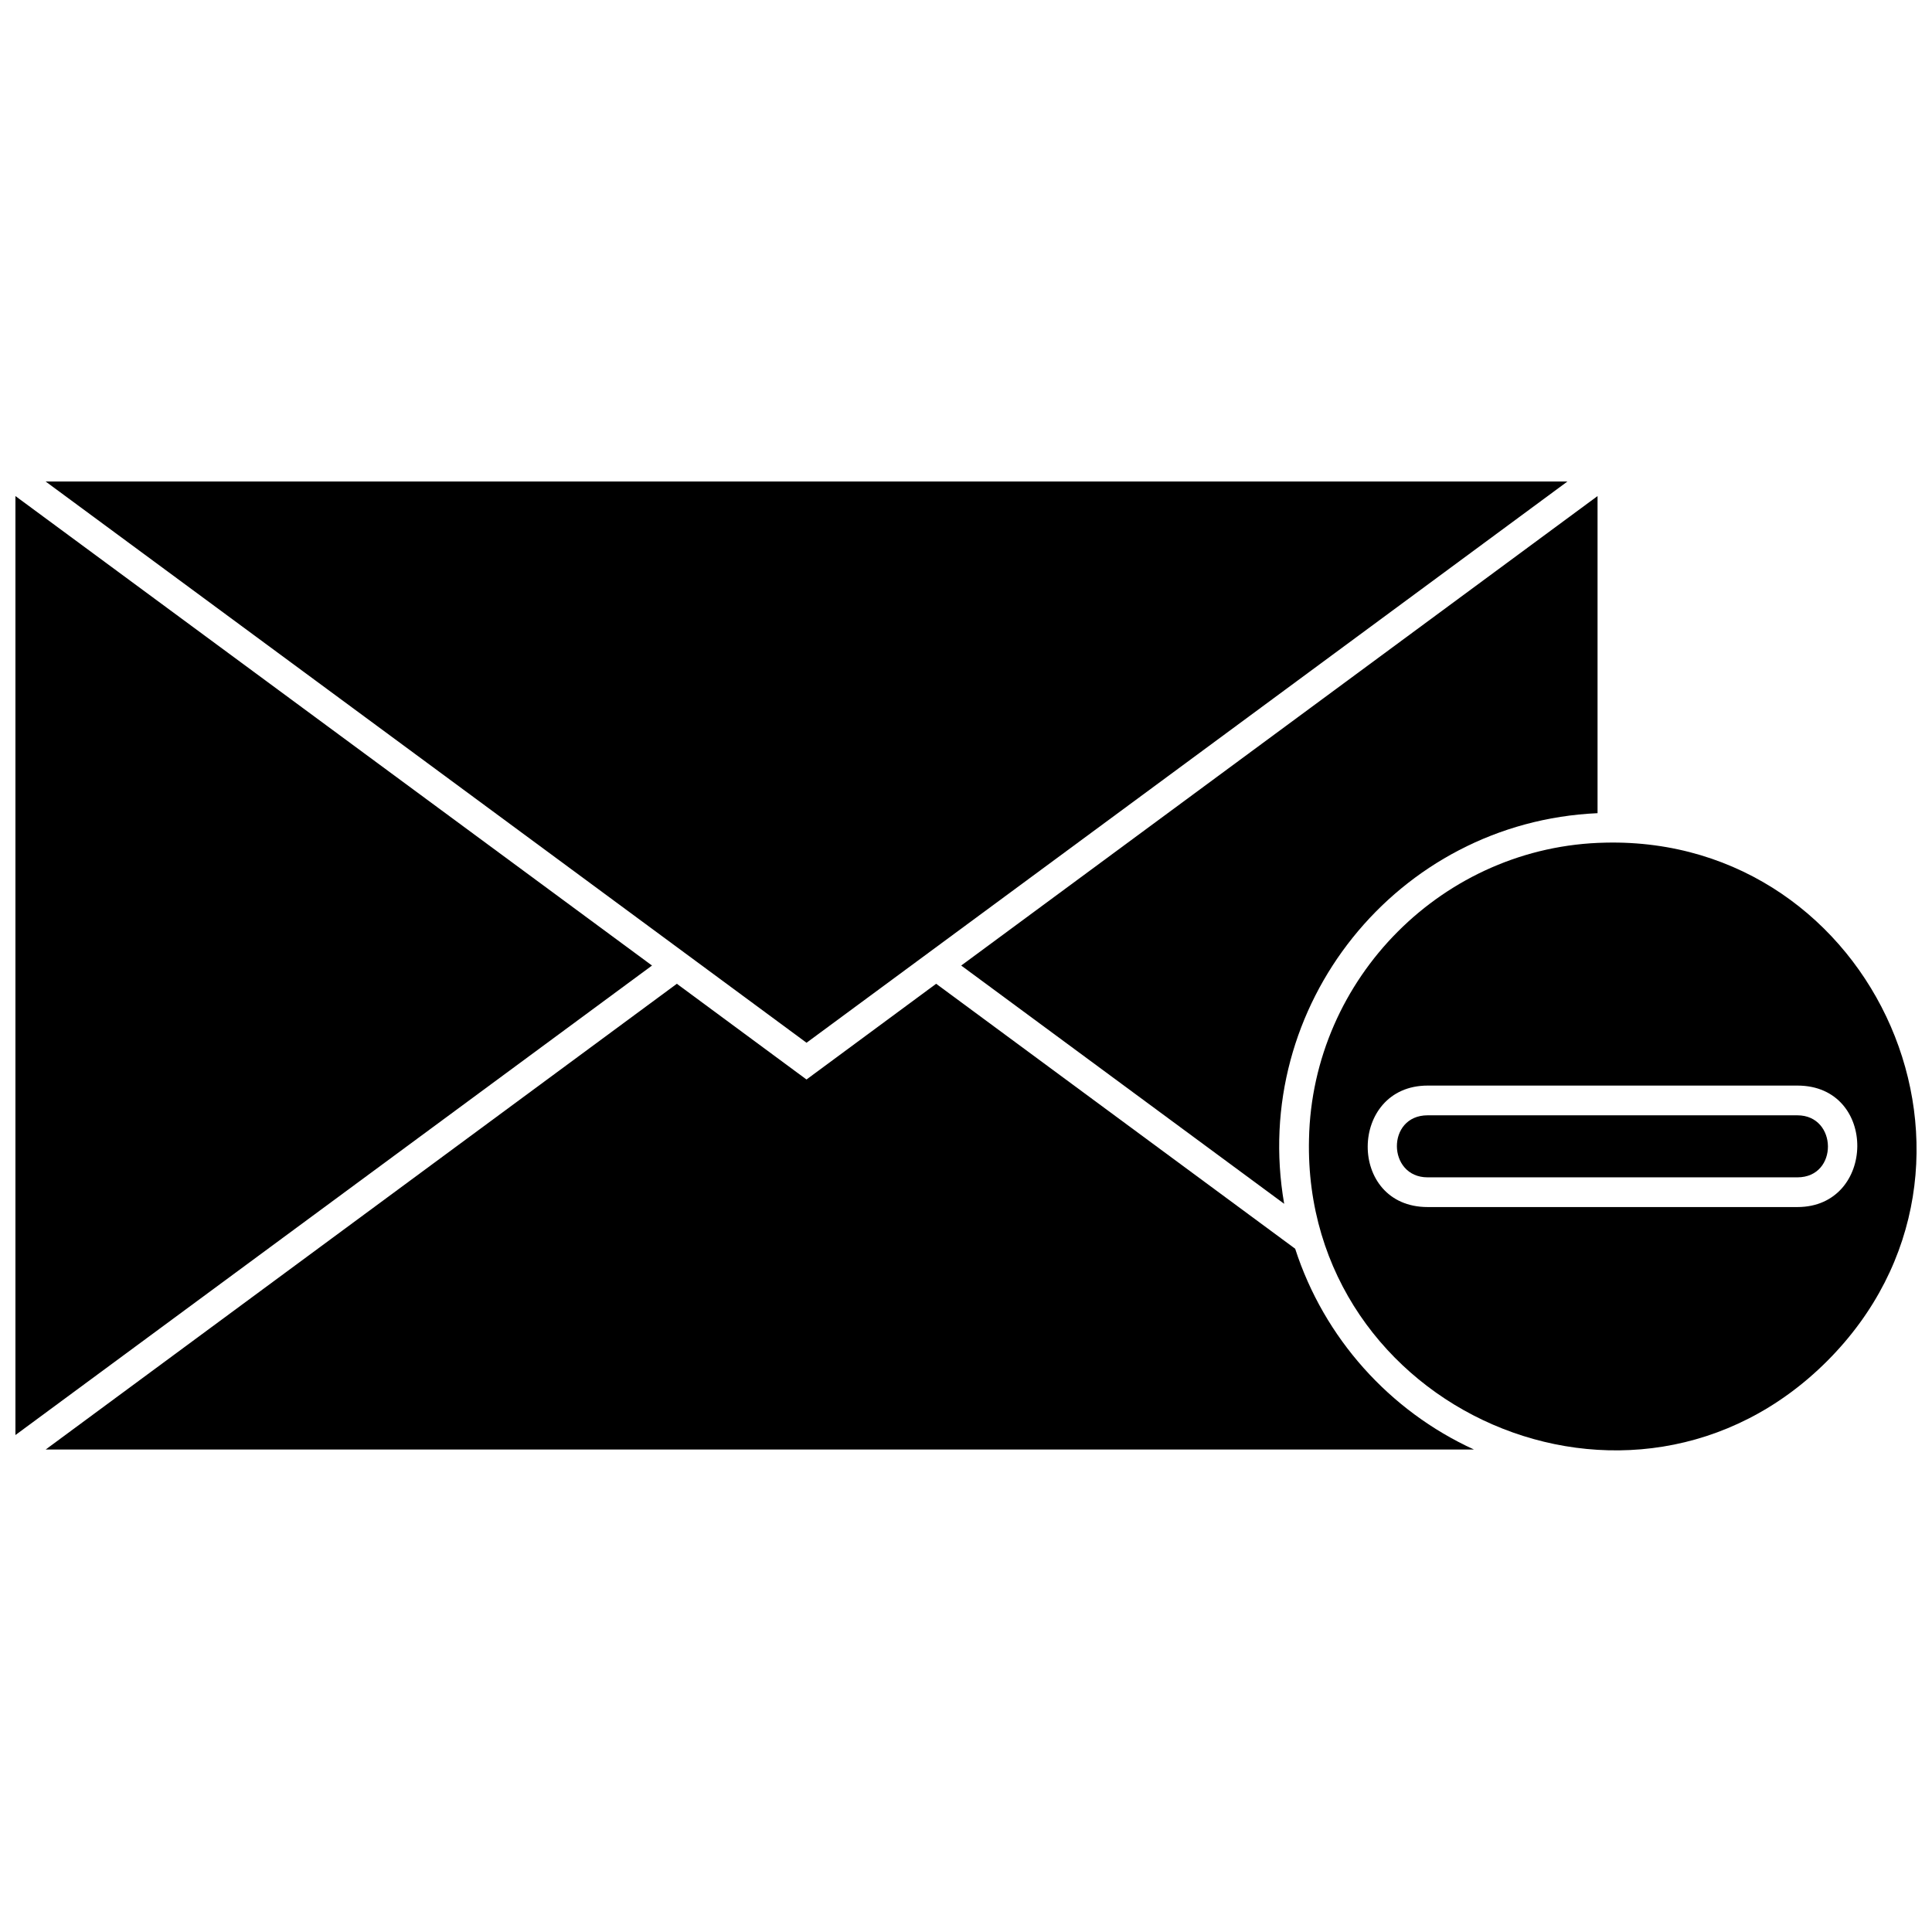
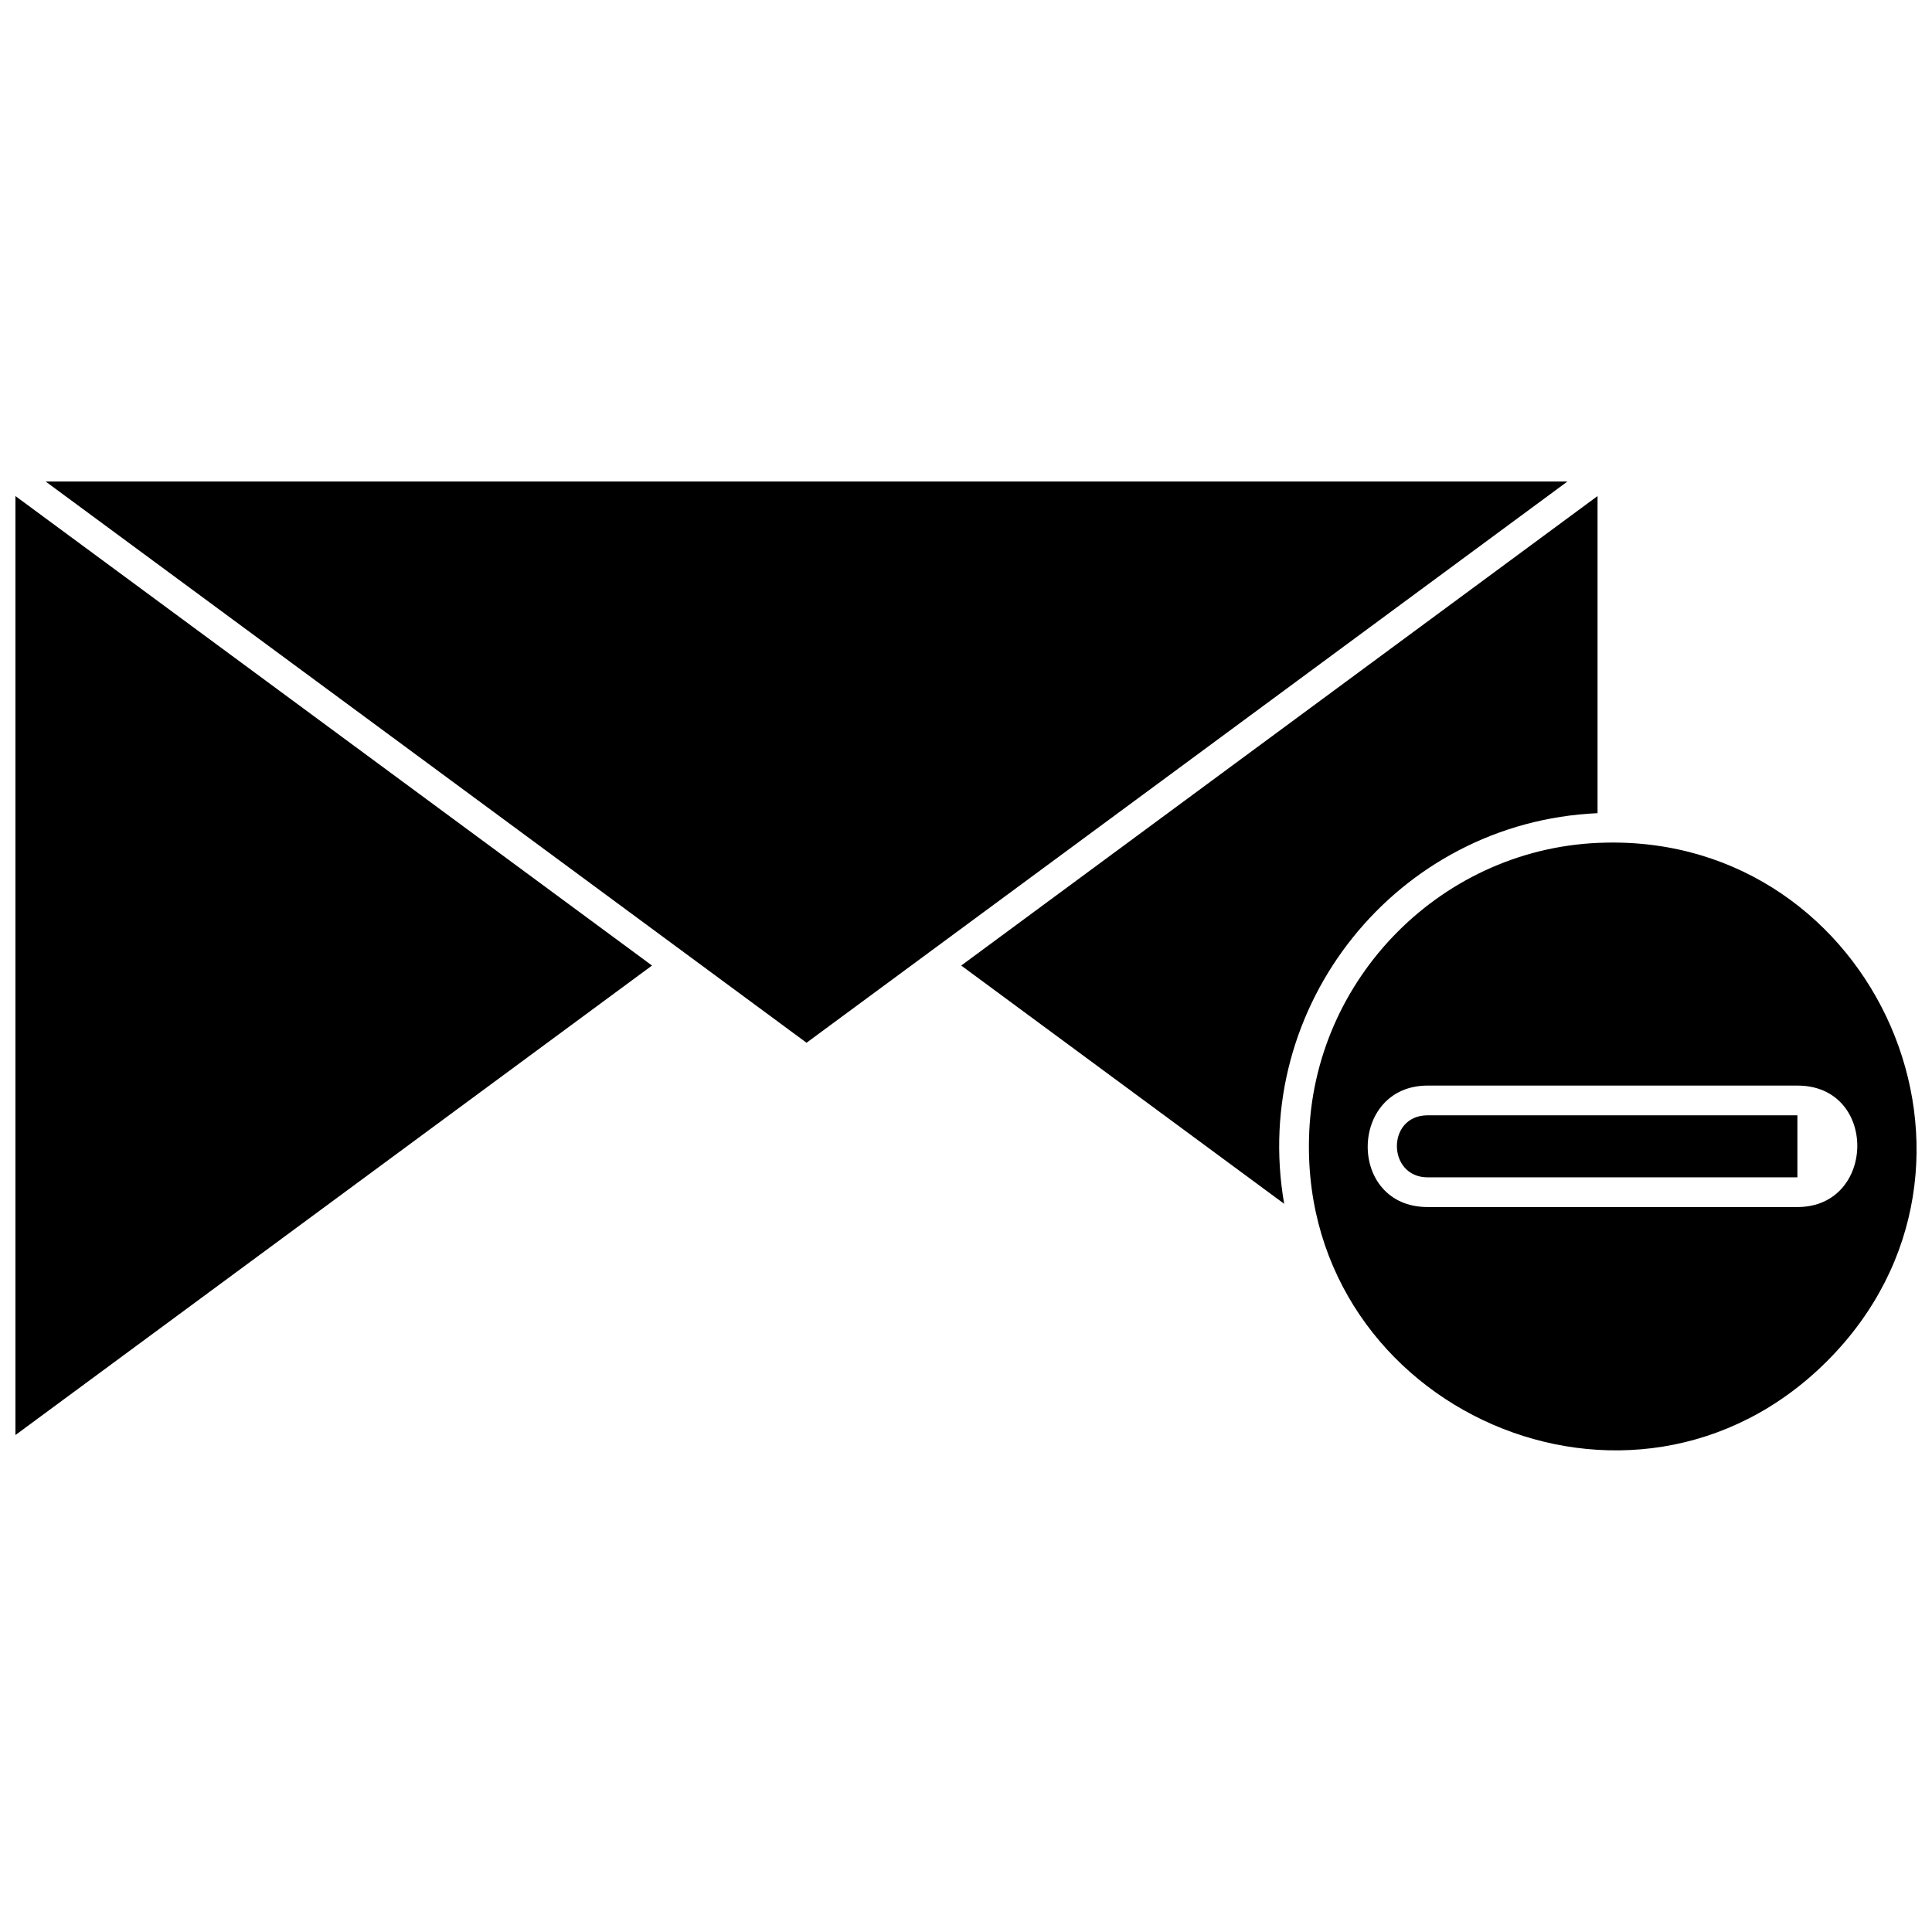
<svg xmlns="http://www.w3.org/2000/svg" width="800px" height="800px" version="1.1" viewBox="144 144 512 512">
  <defs>
    <clipPath id="b">
      <path d="m148.09 275h168.91v250h-168.91z" />
    </clipPath>
    <clipPath id="a">
      <path d="m490 367h161.9v162h-161.9z" />
    </clipPath>
  </defs>
  <path d="m559.37 271.61h-403.27c67.234 49.555 134.46 99.176 201.64 148.73 67.234-49.555 134.46-99.176 201.64-148.73z" />
  <g clip-path="url(#b)">
    <path d="m148.09 275.46v248.84l168.7-124.42z" />
  </g>
  <path d="m567.37 275.46-168.64 124.42 85.59 63.141c-9.117-52.473 29.895-101.16 83.047-103.52v-84.039z" />
-   <path d="m392.09 404.71-34.359 25.367-34.359-25.367-167.27 123.43h378.52c-22.391-10.234-39.758-29.586-47.387-53.215z" />
-   <path d="m620.33 439.57h-97.996c-10.977 0-10.73 16.438 0 16.438h97.996c10.914 0 10.668-16.438 0-16.438z" />
+   <path d="m620.33 439.57h-97.996c-10.977 0-10.73 16.438 0 16.438h97.996z" />
  <g clip-path="url(#a)">
    <path d="m569.48 367.31c-42.859 0.805-77.715 35.848-78.582 78.582-1.676 71.574 85.652 110.46 137.32 58.797 51.664-51.727 12.84-138.99-58.734-137.38zm-47.137 64.379h97.996c21.398 0 20.902 32.191 0 32.191h-97.996c-21.398 0-20.965-32.191 0-32.191z" />
  </g>
</svg>